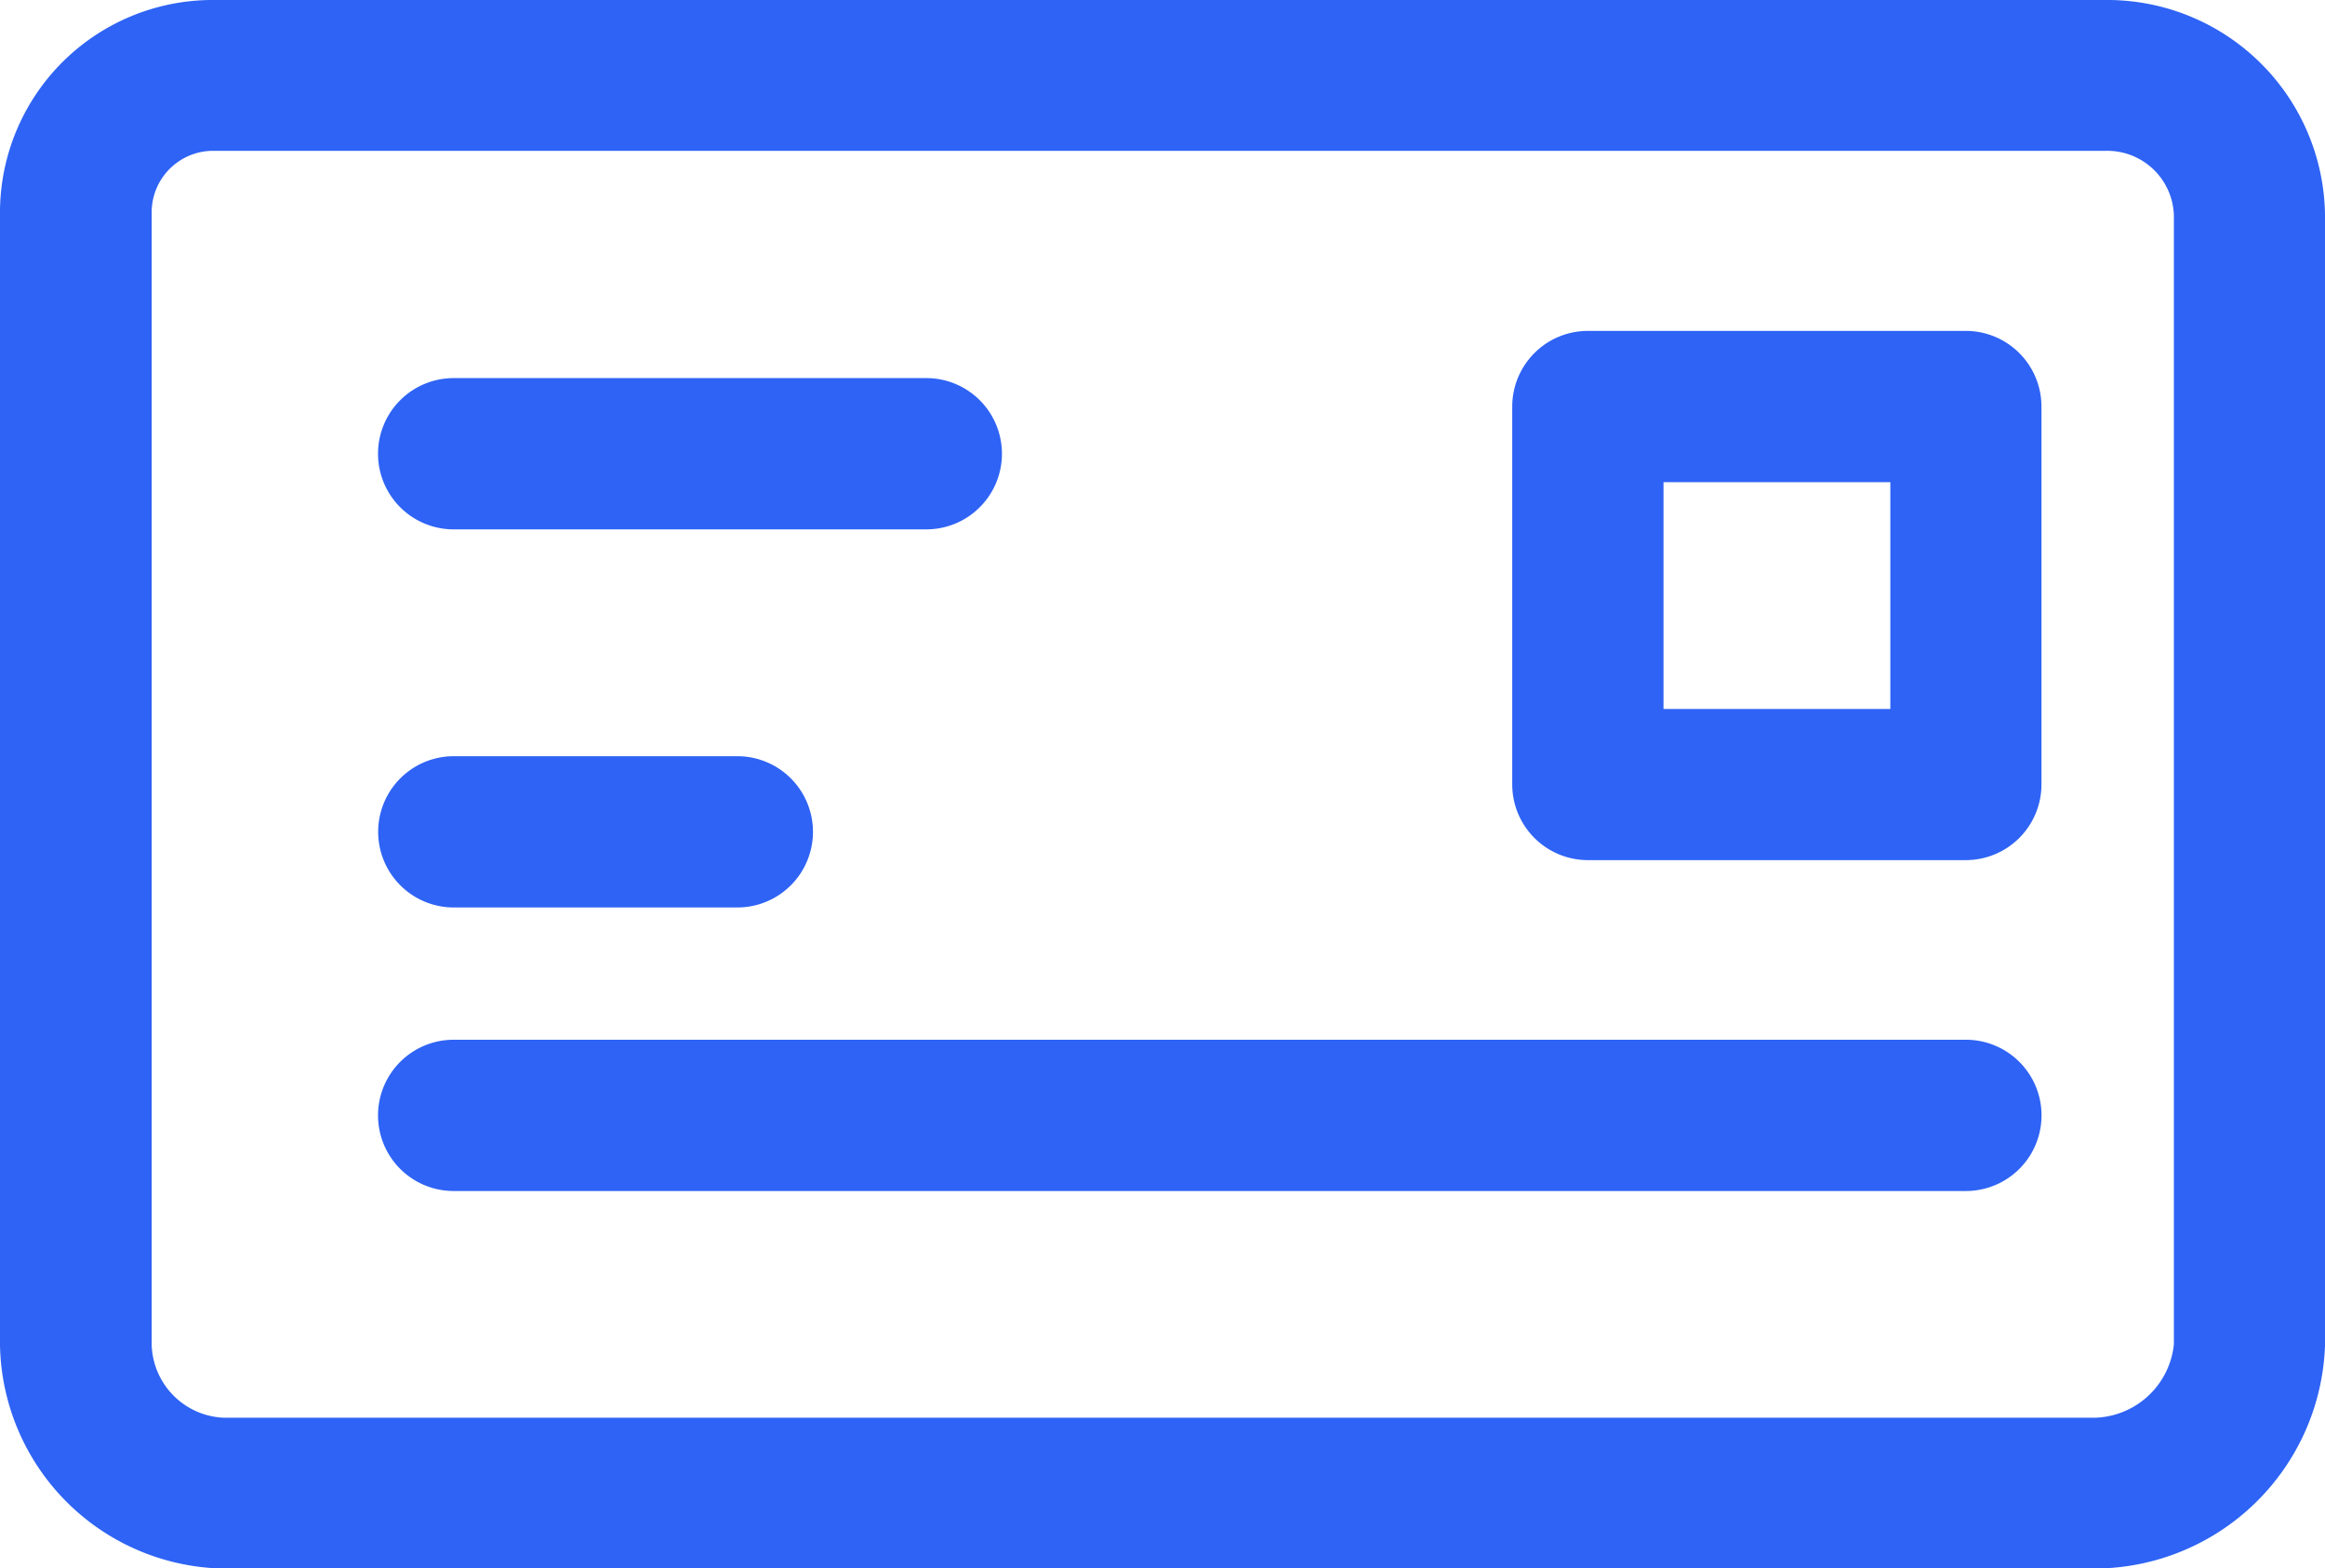
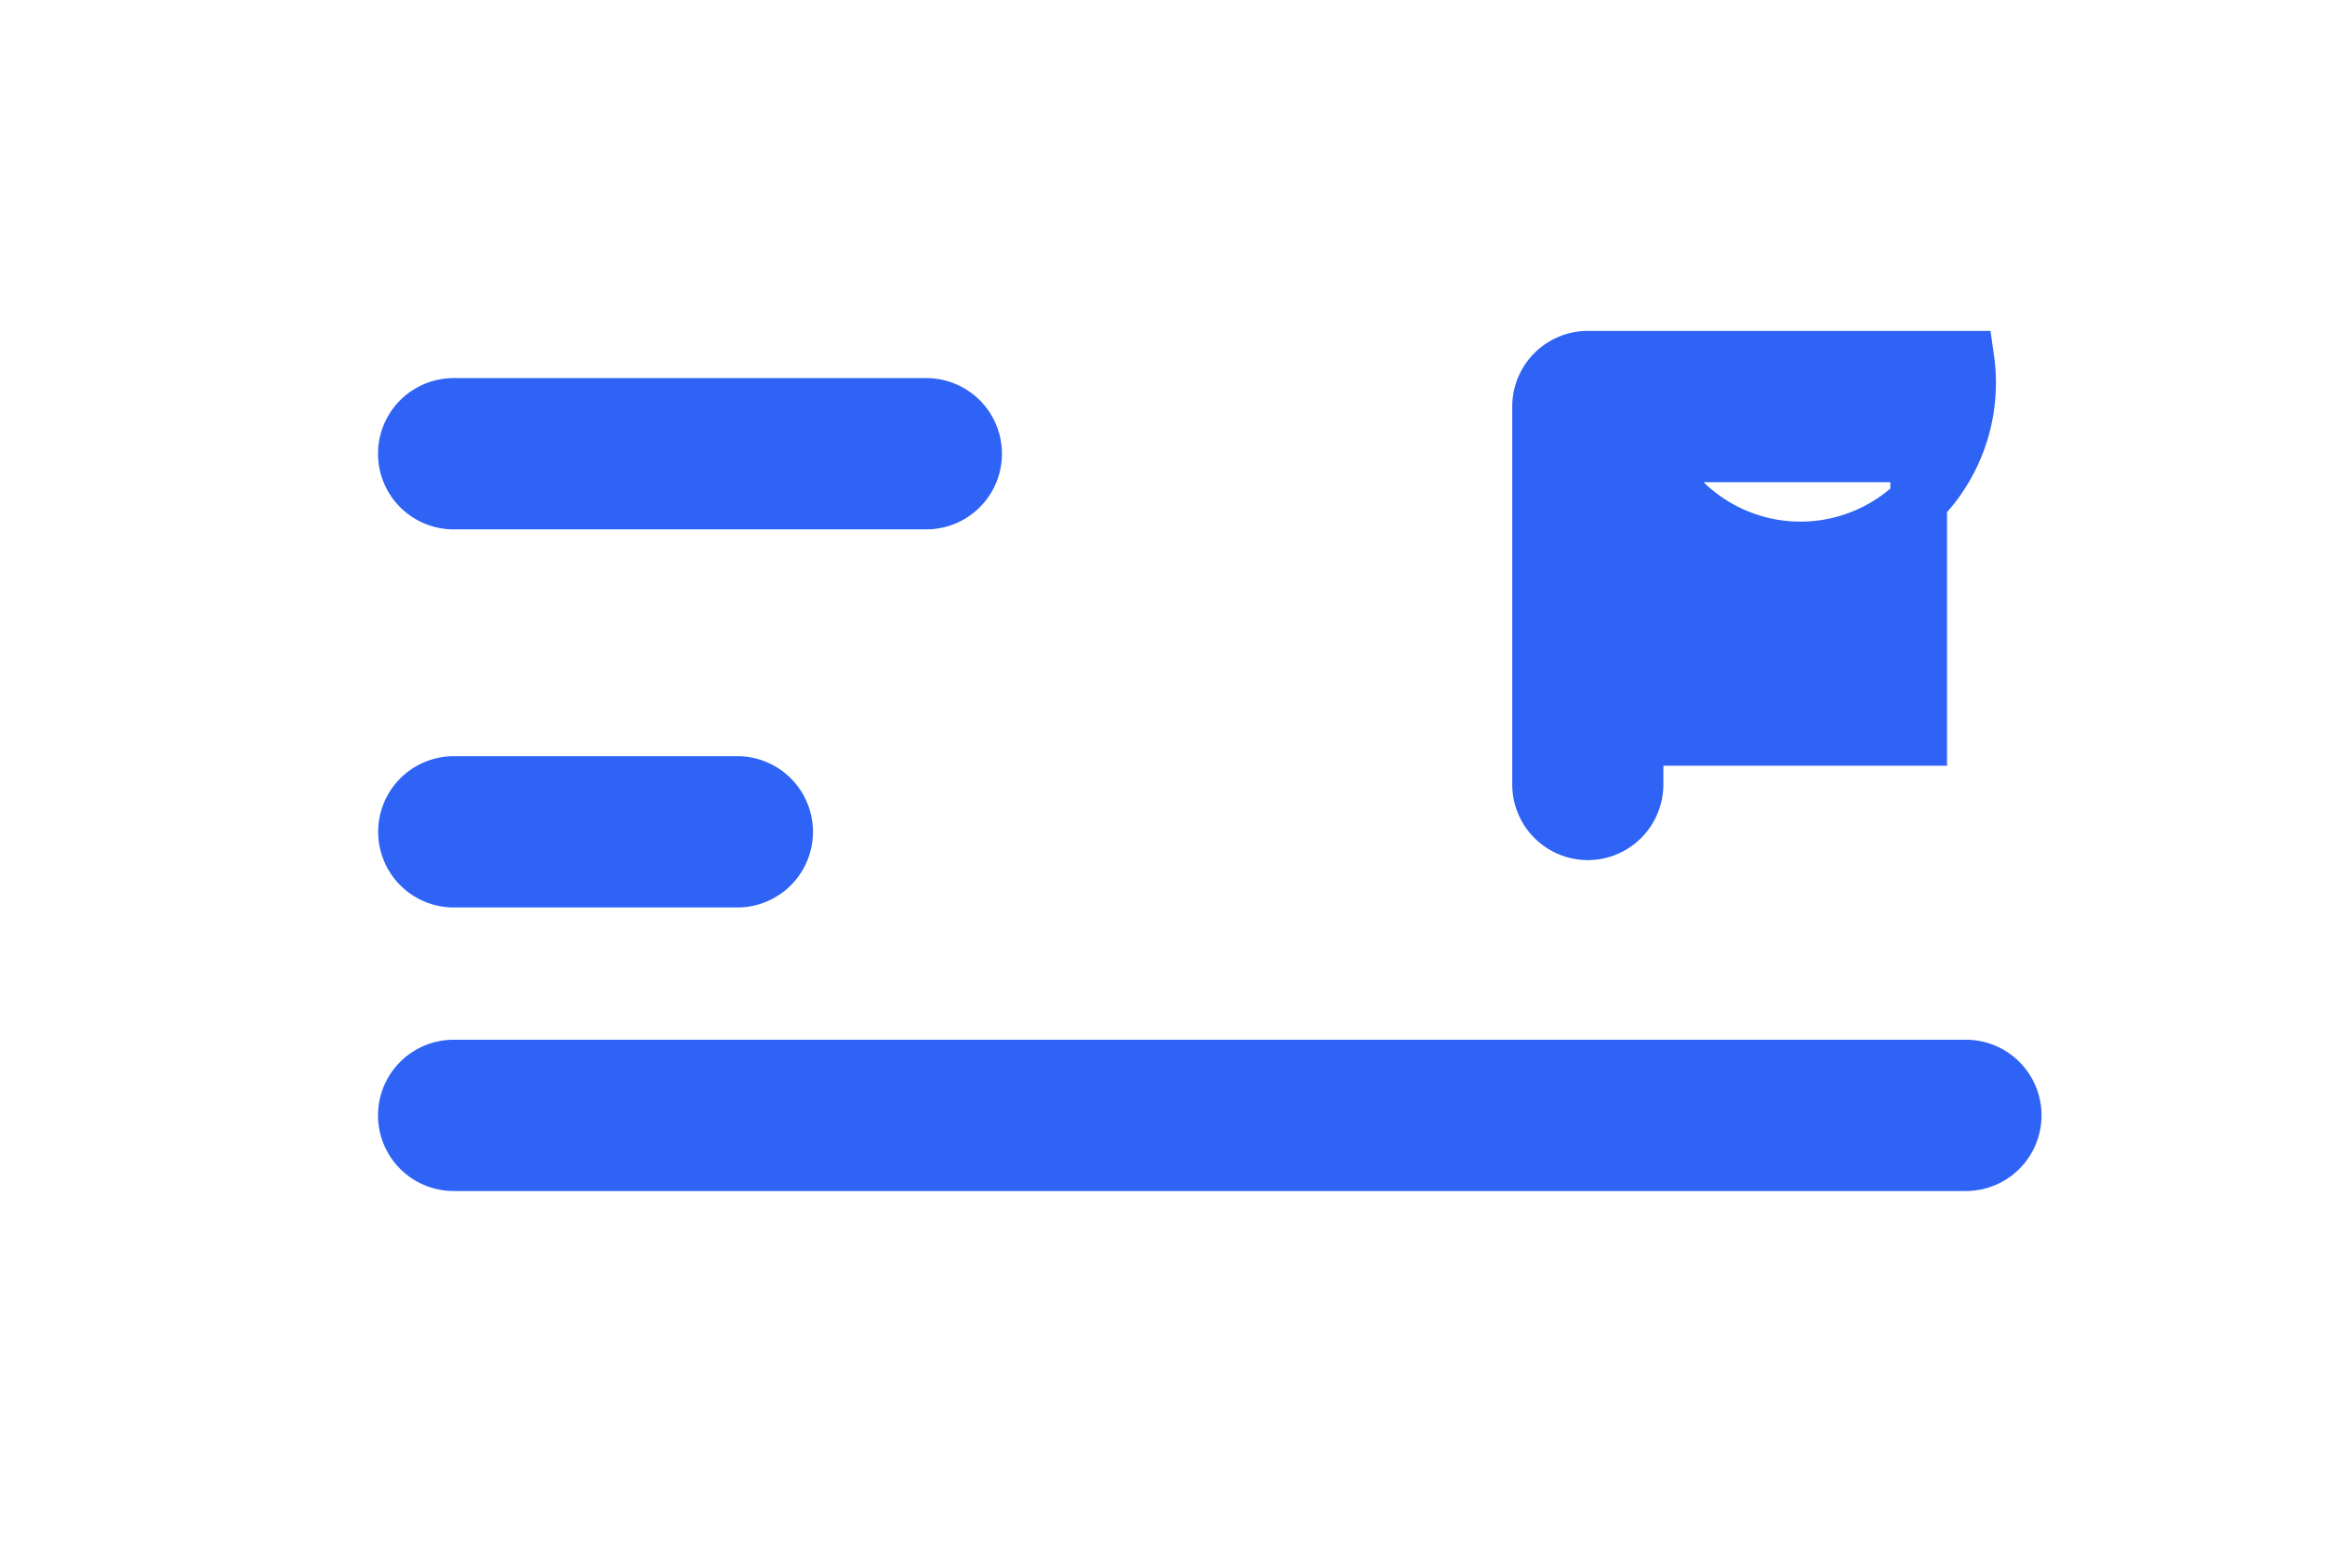
<svg xmlns="http://www.w3.org/2000/svg" width="16.4" height="11.063" viewBox="0 0 16.4 11.063">
  <g id="Group_30037" data-name="Group 30037" transform="translate(0.2 -85.186)">
-     <path id="Path_35290" data-name="Path 35290" d="M14.647,85.386H1.313A1.3,1.3,0,0,0,0,86.673v8A1.406,1.406,0,0,0,1.37,96.05H14.587A1.431,1.431,0,0,0,16,94.676V86.7A1.336,1.336,0,0,0,14.647,85.386Zm.687,9.293a.777.777,0,0,1-.747.707H1.37a.731.731,0,0,1-.7-.707V86.7a.634.634,0,0,1,.647-.65H14.647a.67.67,0,0,1,.687.65V94.68Z" transform="translate(0 0)" fill="#2e63f5" stroke="#2e63f5" stroke-width="0.4" />
-     <path id="Path_35291" data-name="Path 35291" d="M96.333,160.054H93.666a.334.334,0,0,0-.333.333v2.667a.334.334,0,0,0,.333.333h2.667a.334.334,0,0,0,.333-.333v-2.667A.334.334,0,0,0,96.333,160.054ZM96,162.721H94v-2h2Zm-10.333-1.667H89a.333.333,0,1,0,0-.667H85.666a.333.333,0,1,0,0,.667Zm0,2.667h2a.333.333,0,0,0,0-.667h-2a.333.333,0,0,0,0,.667Zm10.667,1.333H85.666a.333.333,0,0,0,0,.667H96.333a.333.333,0,0,0,0-.667Z" transform="translate(-82.666 -72.334)" fill="#2e63f5" stroke="#2e63f5" stroke-width="0.4" />
+     <path id="Path_35291" data-name="Path 35291" d="M96.333,160.054H93.666a.334.334,0,0,0-.333.333v2.667a.334.334,0,0,0,.333.333a.334.334,0,0,0,.333-.333v-2.667A.334.334,0,0,0,96.333,160.054ZM96,162.721H94v-2h2Zm-10.333-1.667H89a.333.333,0,1,0,0-.667H85.666a.333.333,0,1,0,0,.667Zm0,2.667h2a.333.333,0,0,0,0-.667h-2a.333.333,0,0,0,0,.667Zm10.667,1.333H85.666a.333.333,0,0,0,0,.667H96.333a.333.333,0,0,0,0-.667Z" transform="translate(-82.666 -72.334)" fill="#2e63f5" stroke="#2e63f5" stroke-width="0.4" />
  </g>
</svg>